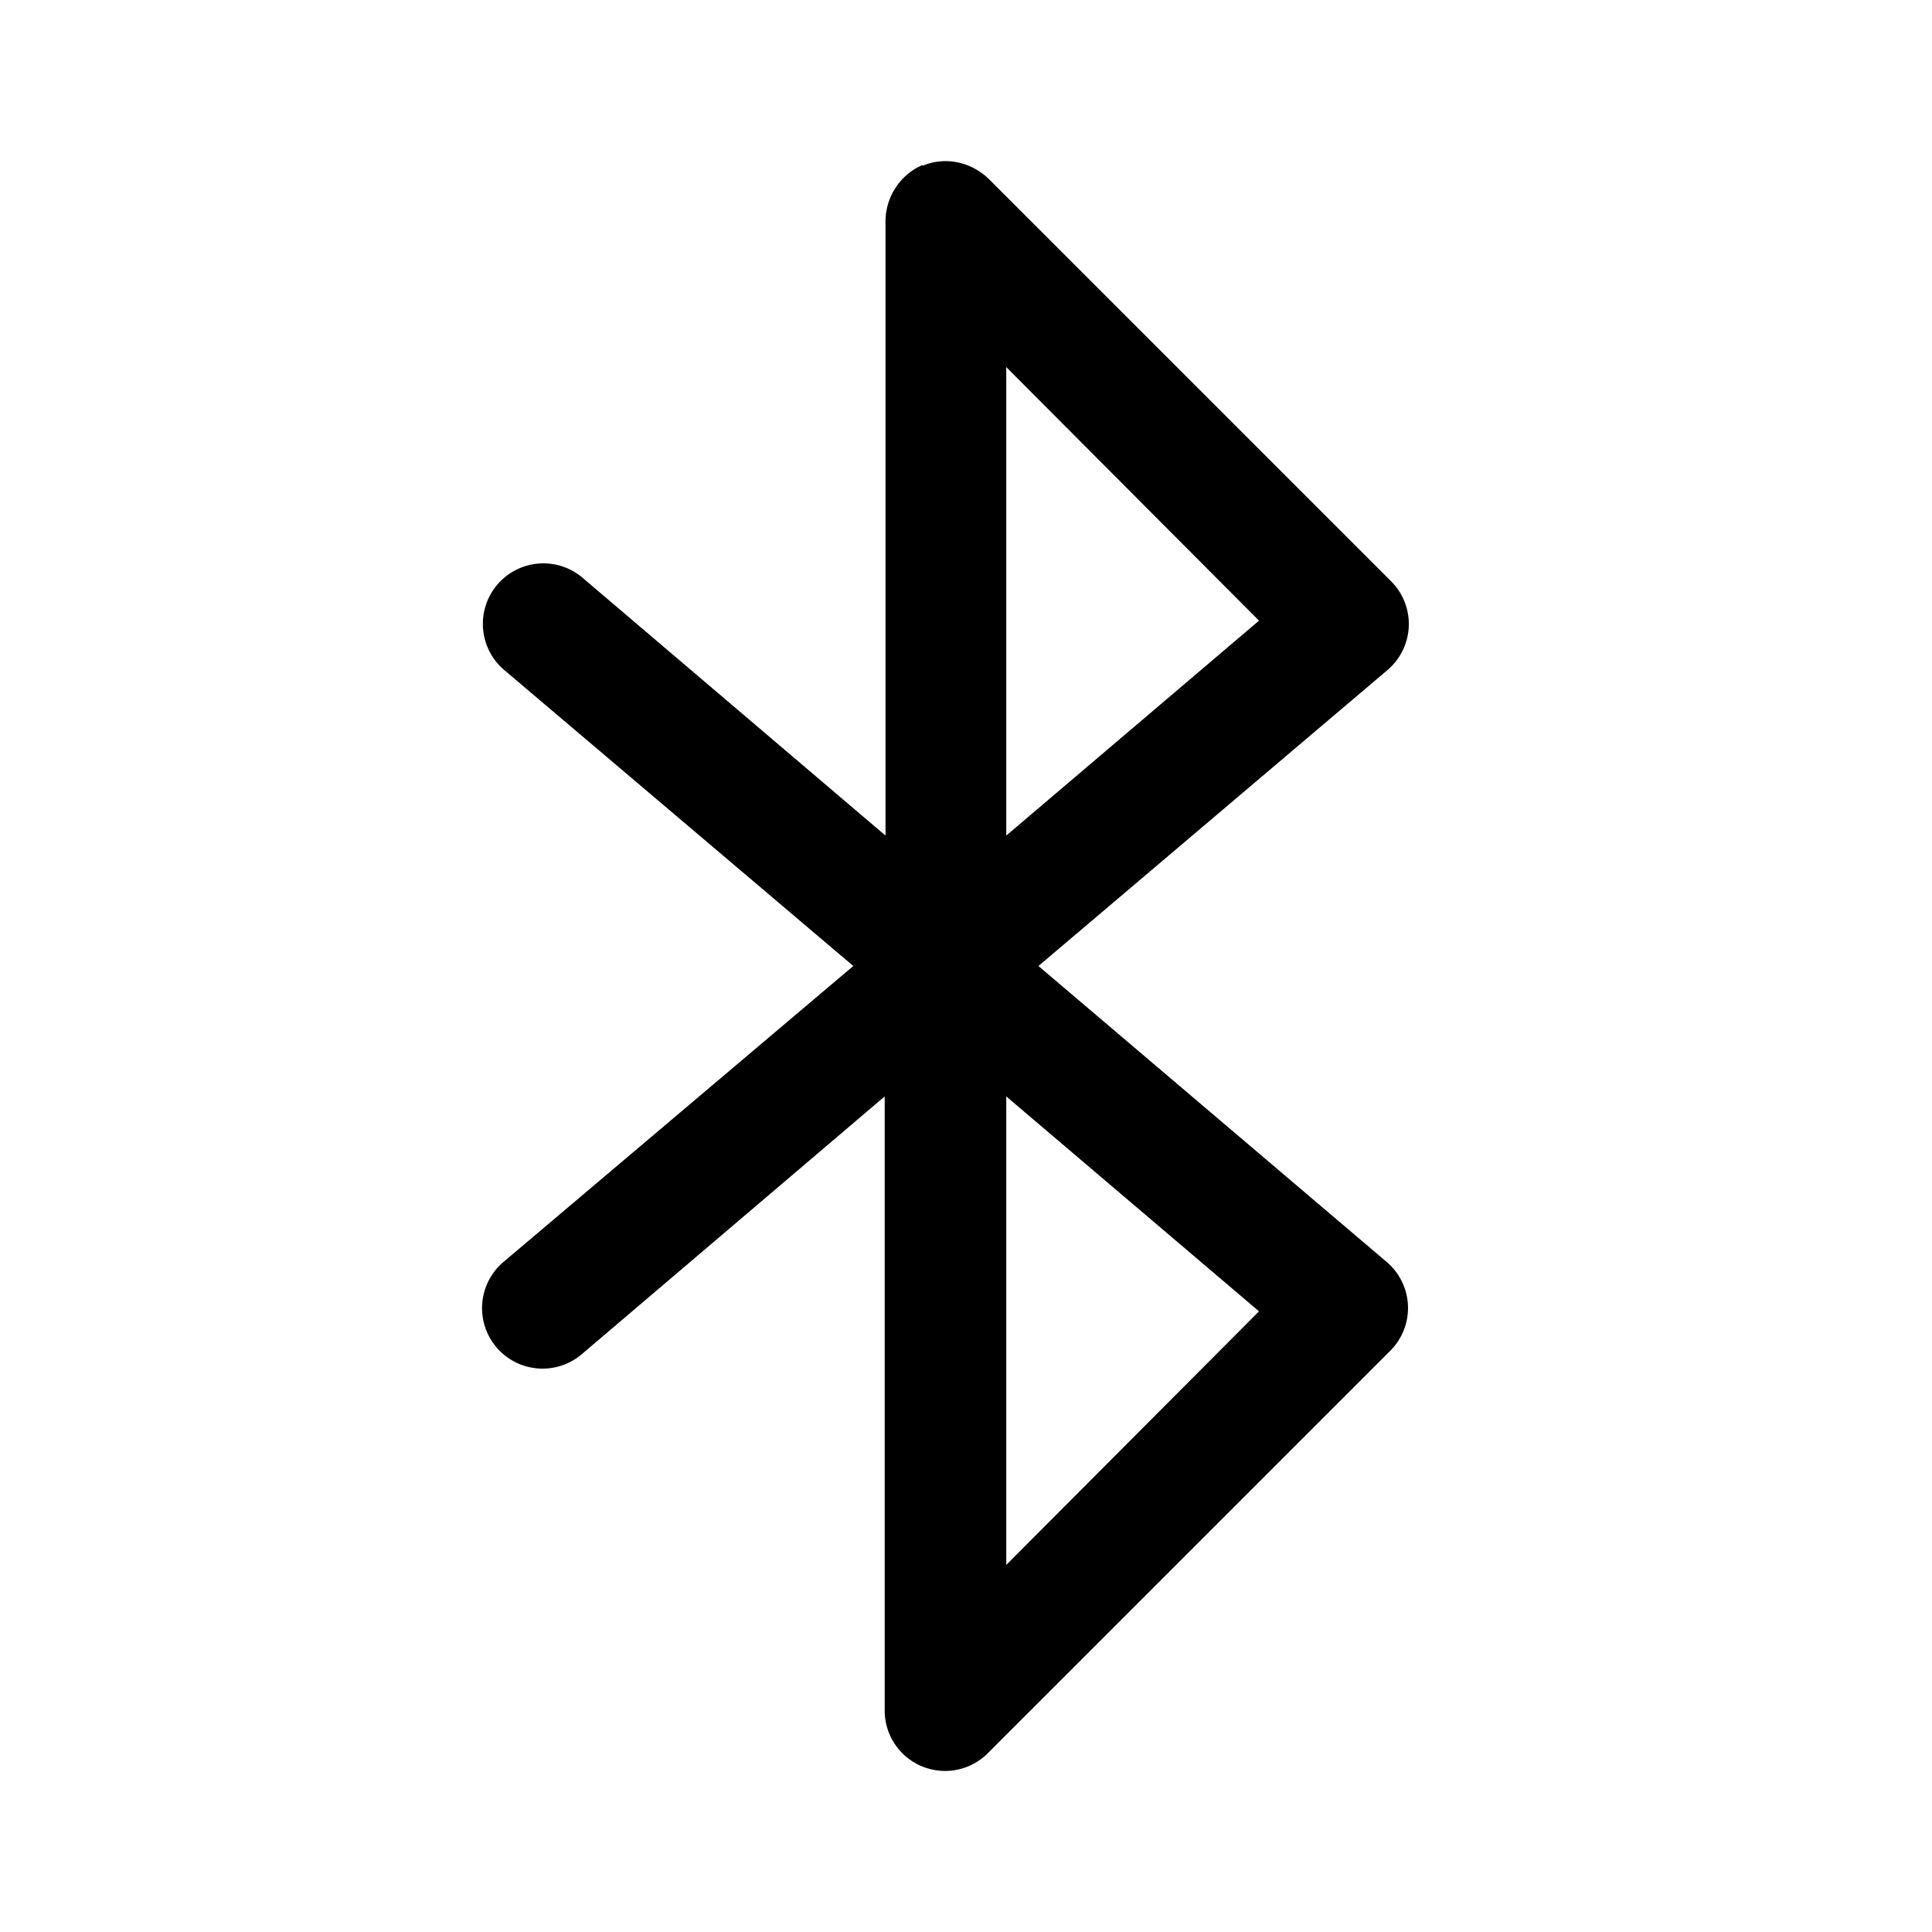
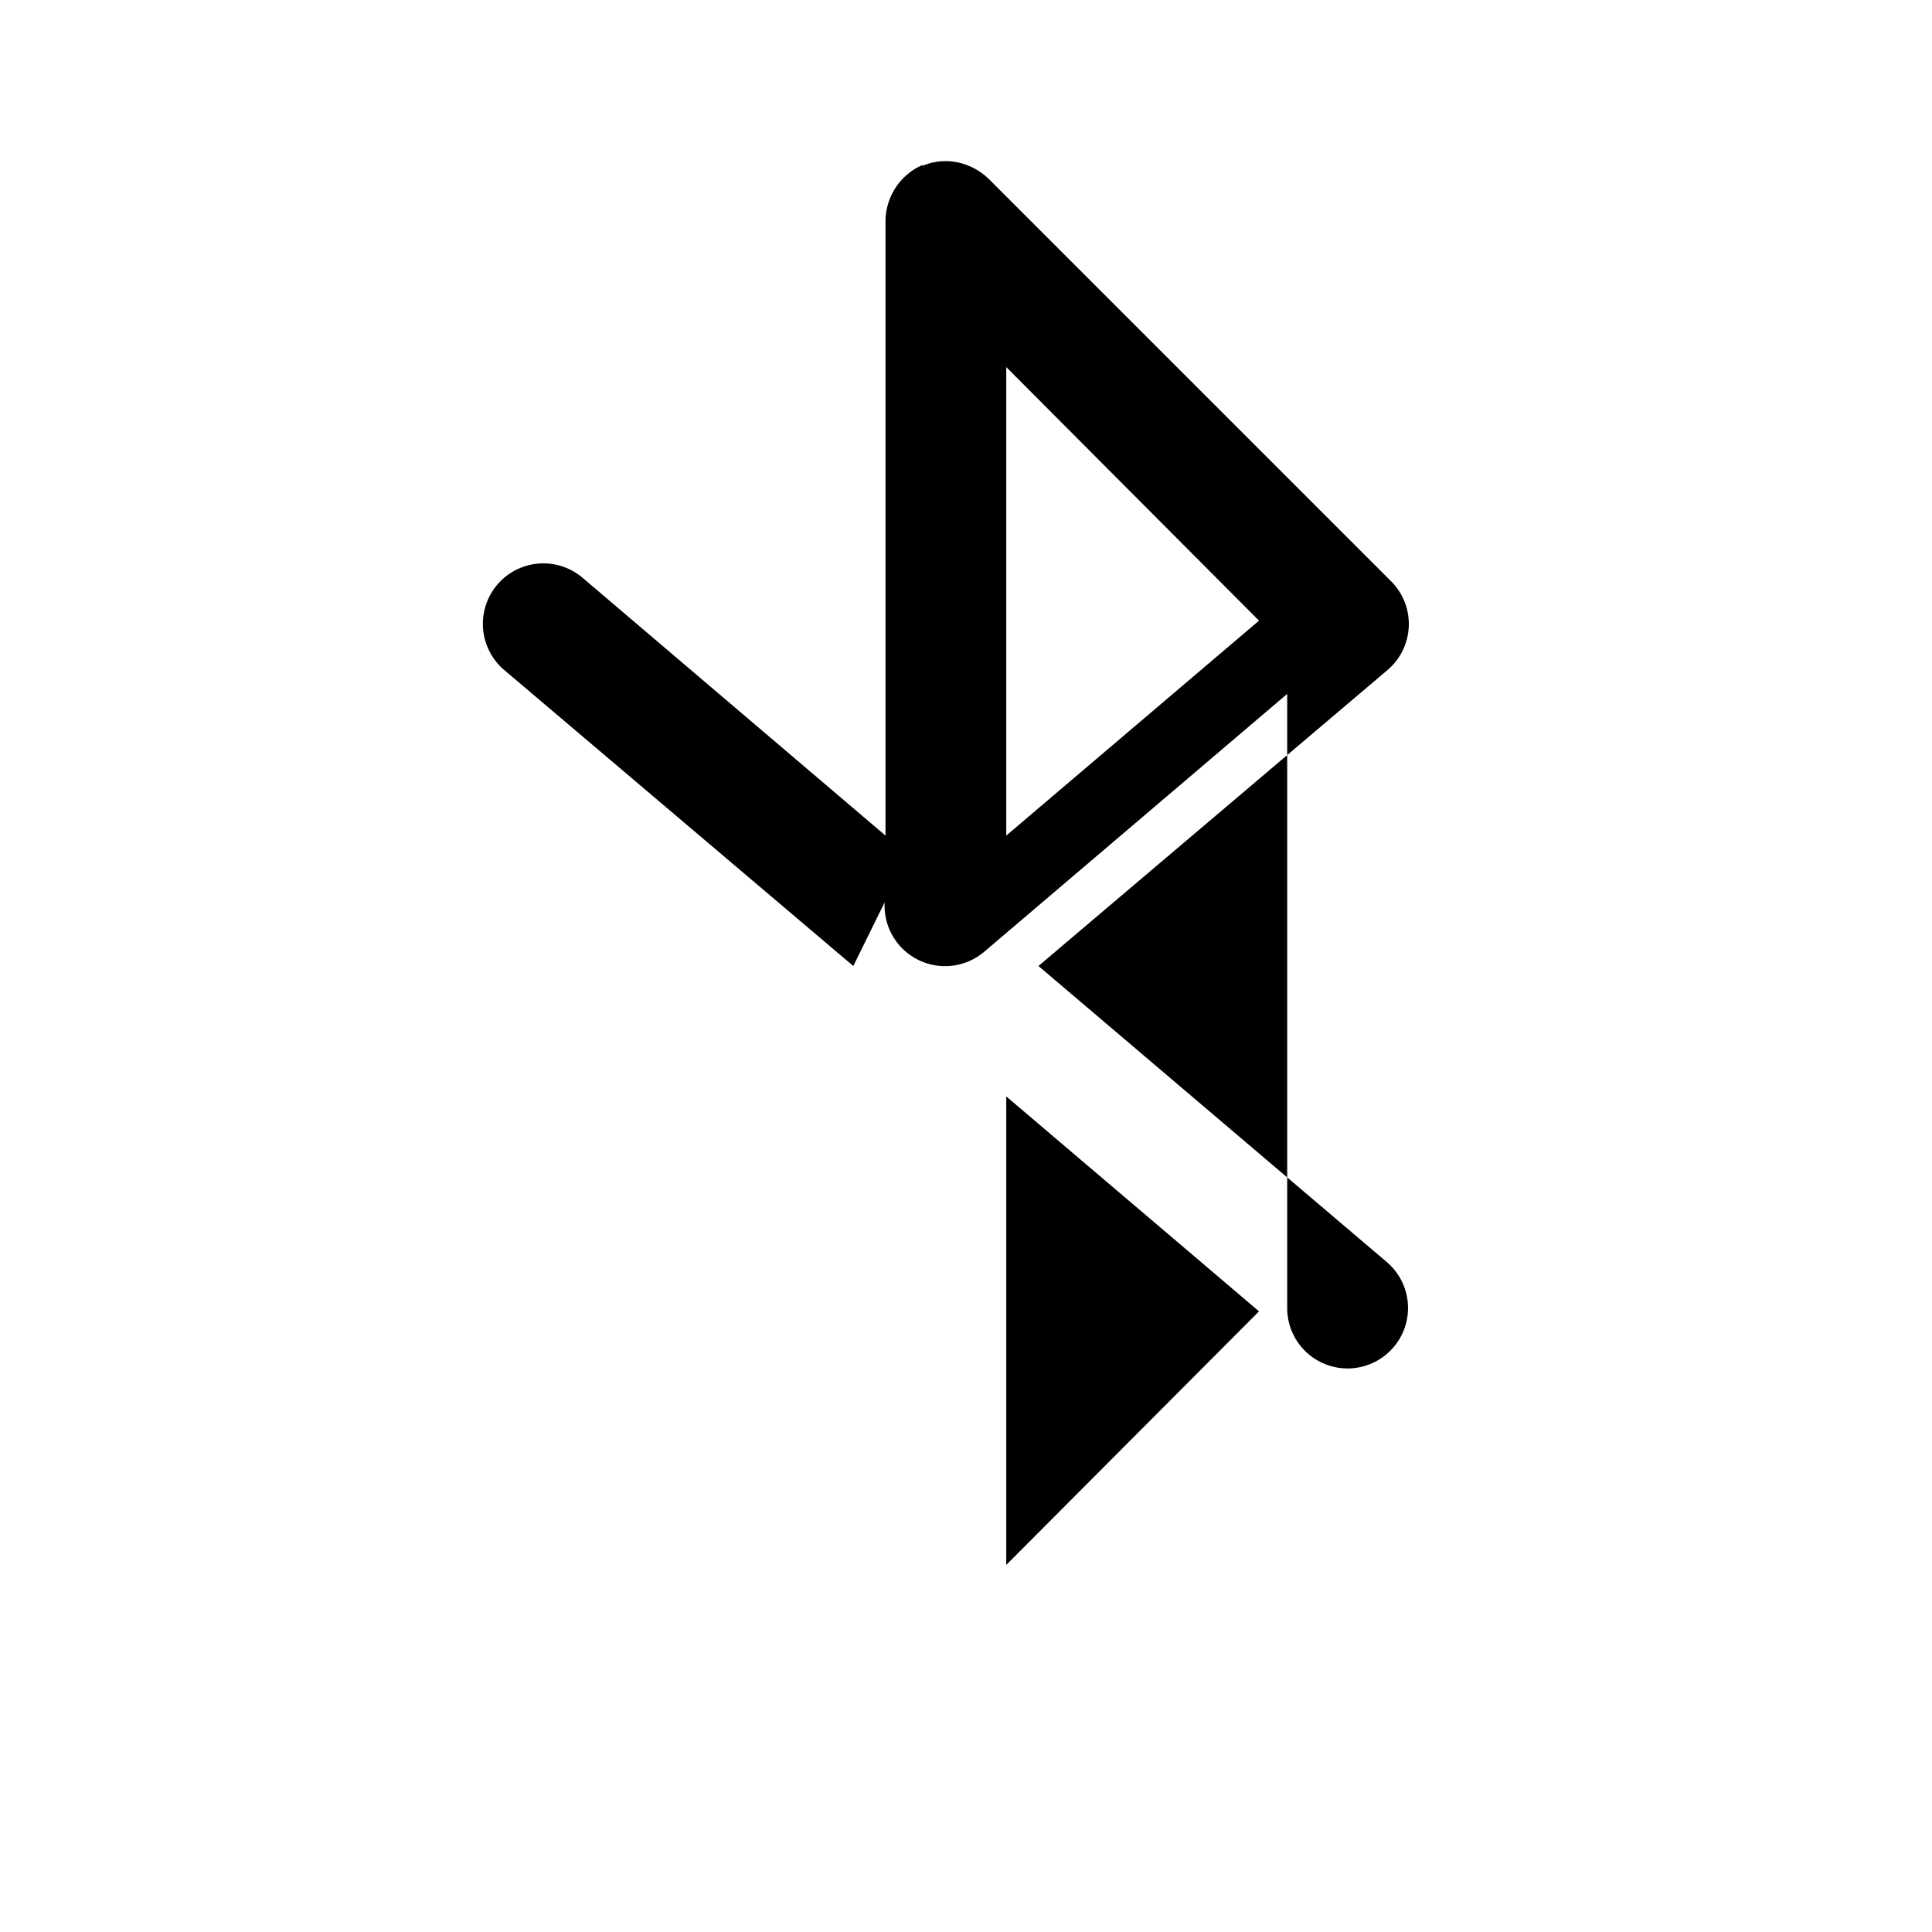
<svg xmlns="http://www.w3.org/2000/svg" width="24" height="24" viewBox="0 0 24 24">
-   <path d="M11.46 2.06c.28-.12.6-.05.82.16l5 5a.75.75 0 0 1-.04 1.1L12.9 12l4.33 3.68a.75.75 0 0 1 .04 1.1l-5 5a.75.75 0 0 1-1.28-.53v-7.63l-3.76 3.2a.75.75 0 0 1-.98-1.14L10.6 12 6.26 8.32a.75.75 0 1 1 .98-1.14l3.76 3.2V2.75c0-.3.18-.58.46-.7Zm1.04 11.56v5.82l3.14-3.15-3.14-2.67Zm0-3.24 3.14-2.67-3.14-3.15v5.82Z" />
+   <path d="M11.46 2.06c.28-.12.6-.05.82.16l5 5a.75.75 0 0 1-.04 1.1L12.9 12l4.33 3.68a.75.75 0 0 1 .04 1.1a.75.75 0 0 1-1.28-.53v-7.63l-3.76 3.2a.75.75 0 0 1-.98-1.14L10.6 12 6.26 8.32a.75.75 0 1 1 .98-1.14l3.76 3.2V2.75c0-.3.18-.58.46-.7Zm1.04 11.56v5.82l3.14-3.15-3.14-2.67Zm0-3.24 3.14-2.67-3.14-3.15v5.82Z" />
</svg>